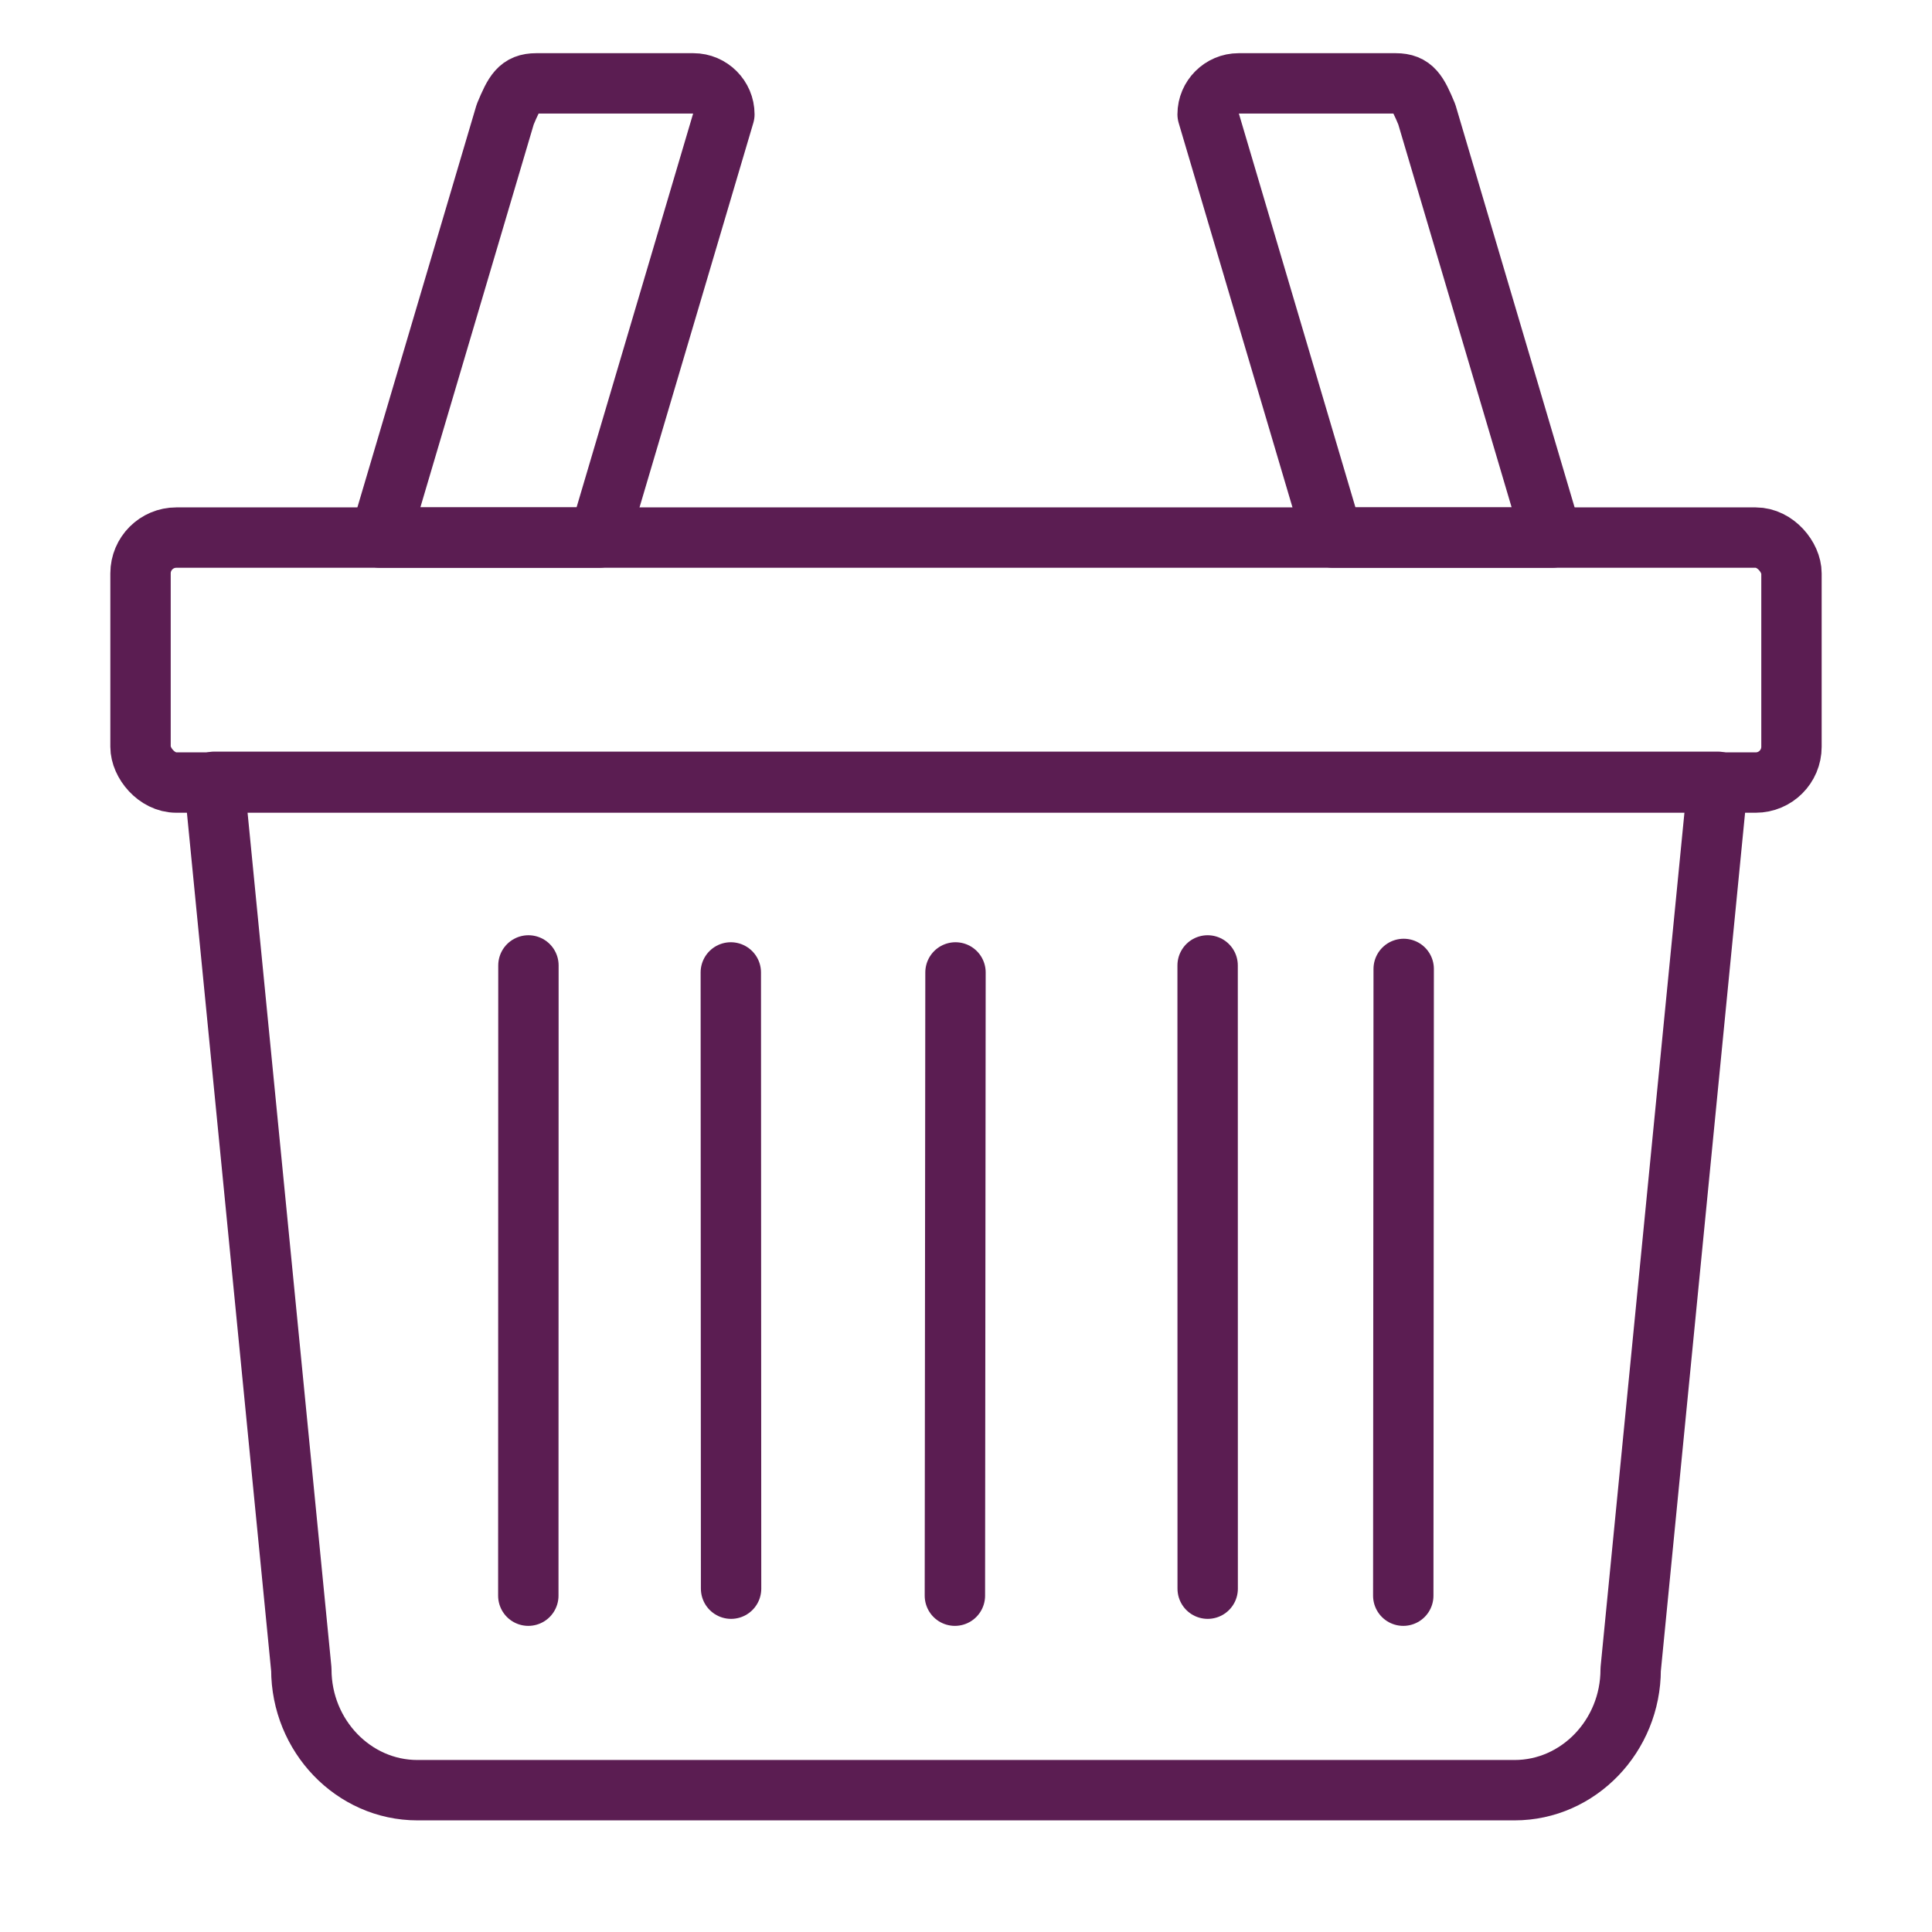
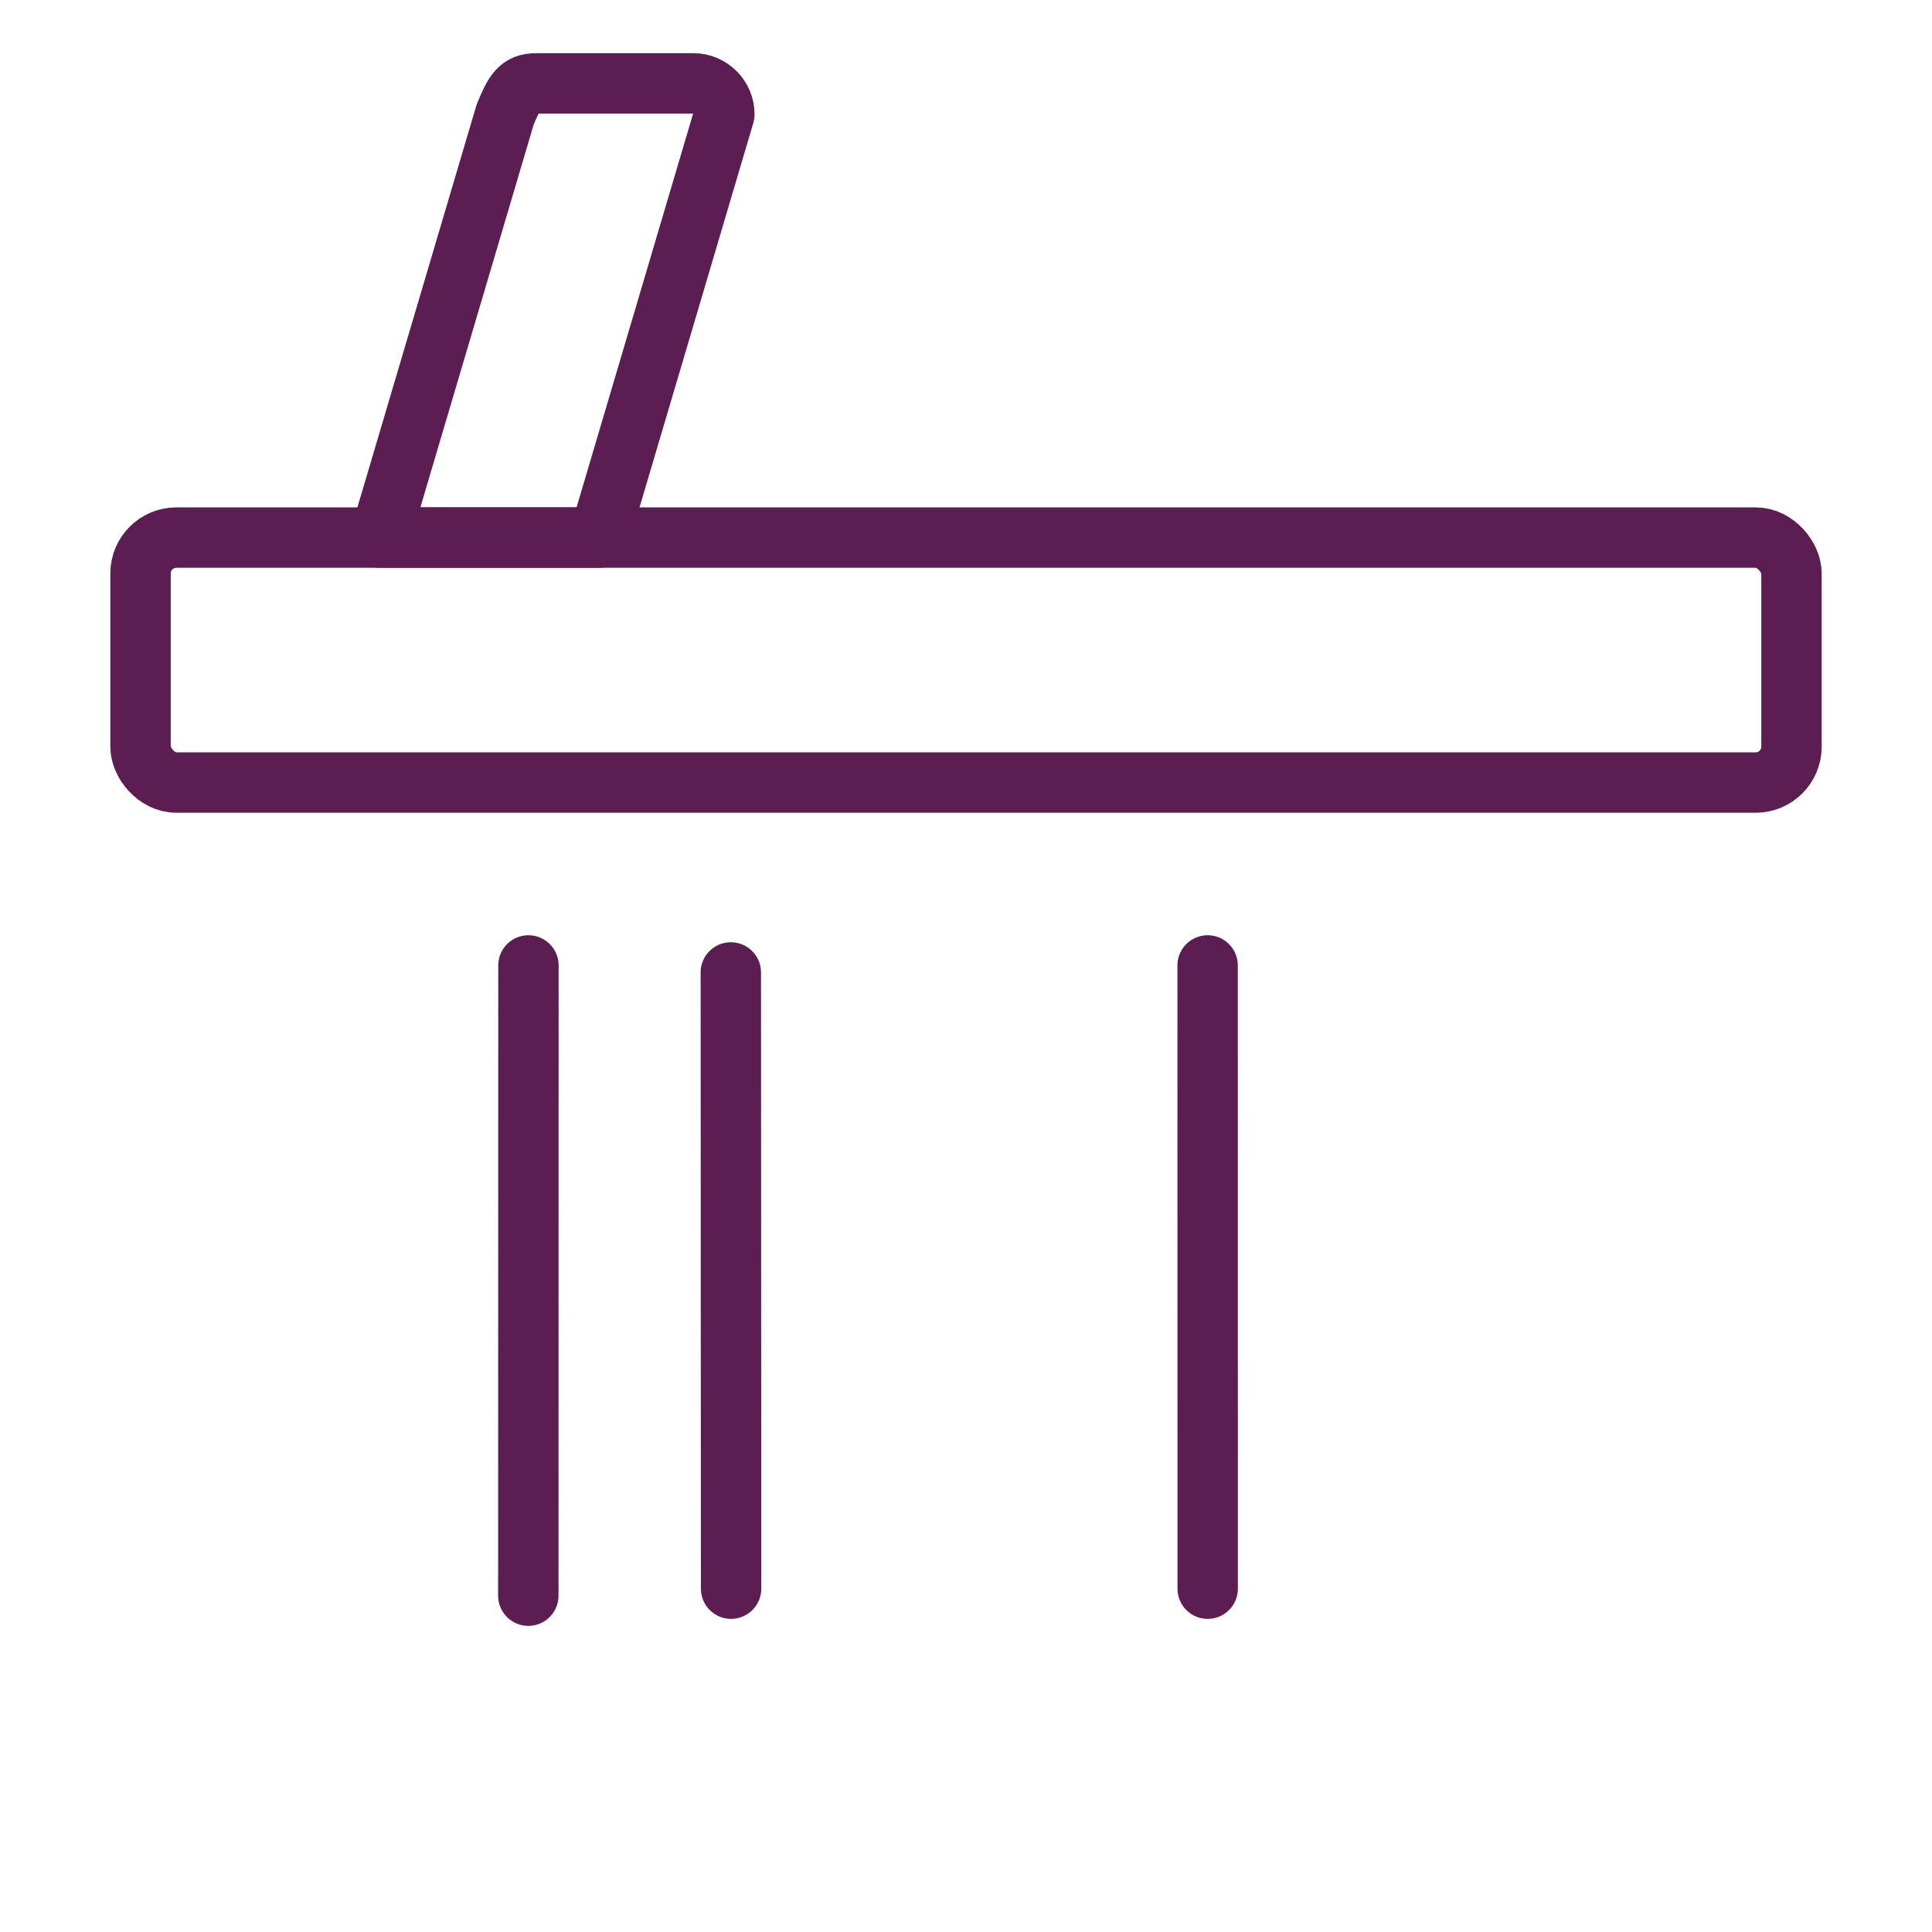
<svg xmlns="http://www.w3.org/2000/svg" id="Layer_1" viewBox="0 0 64 64">
  <defs>
    <style>.cls-1{fill:none;stroke:#5b1d52;stroke-linecap:round;stroke-linejoin:round;stroke-width:2px;}</style>
  </defs>
-   <line class="cls-1" x1="46.499" y1="32.097" x2="46.485" y2="52.859" />
  <line class="cls-1" x1="40.004" y1="31.981" x2="40.006" y2="52.627" />
-   <line class="cls-1" x1="31.652" y1="32.213" x2="31.632" y2="52.859" />
  <line class="cls-1" x1="24.209" y1="32.213" x2="24.218" y2="52.627" />
  <line class="cls-1" x1="17.505" y1="31.981" x2="17.501" y2="52.859" />
-   <path class="cls-1" d="M50.173,59.302H13.827c-2.115,0-3.845-1.8-3.845-4l-2.886-29.404h49.808l-2.886,29.404c0,2.2-1.73,4-3.845,4Z" />
  <rect class="cls-1" x="4.655" y="17.808" width="54.69" height="8.115" rx="1.186" ry="1.186" />
-   <path class="cls-1" d="M51.414,17.808l-4.15-14.02c-.302-.725-.462-1.026-1.026-1.026h-5.208c-.564,0-1.026.462-1.026,1.026l4.15,14.02h7.26Z" />
  <path class="cls-1" d="M19.846,17.808l4.15-14.02c0-.564-.462-1.026-1.026-1.026h-5.208c-.564,0-.724.301-1.026,1.026l-4.15,14.02h7.26Z" />
</svg>